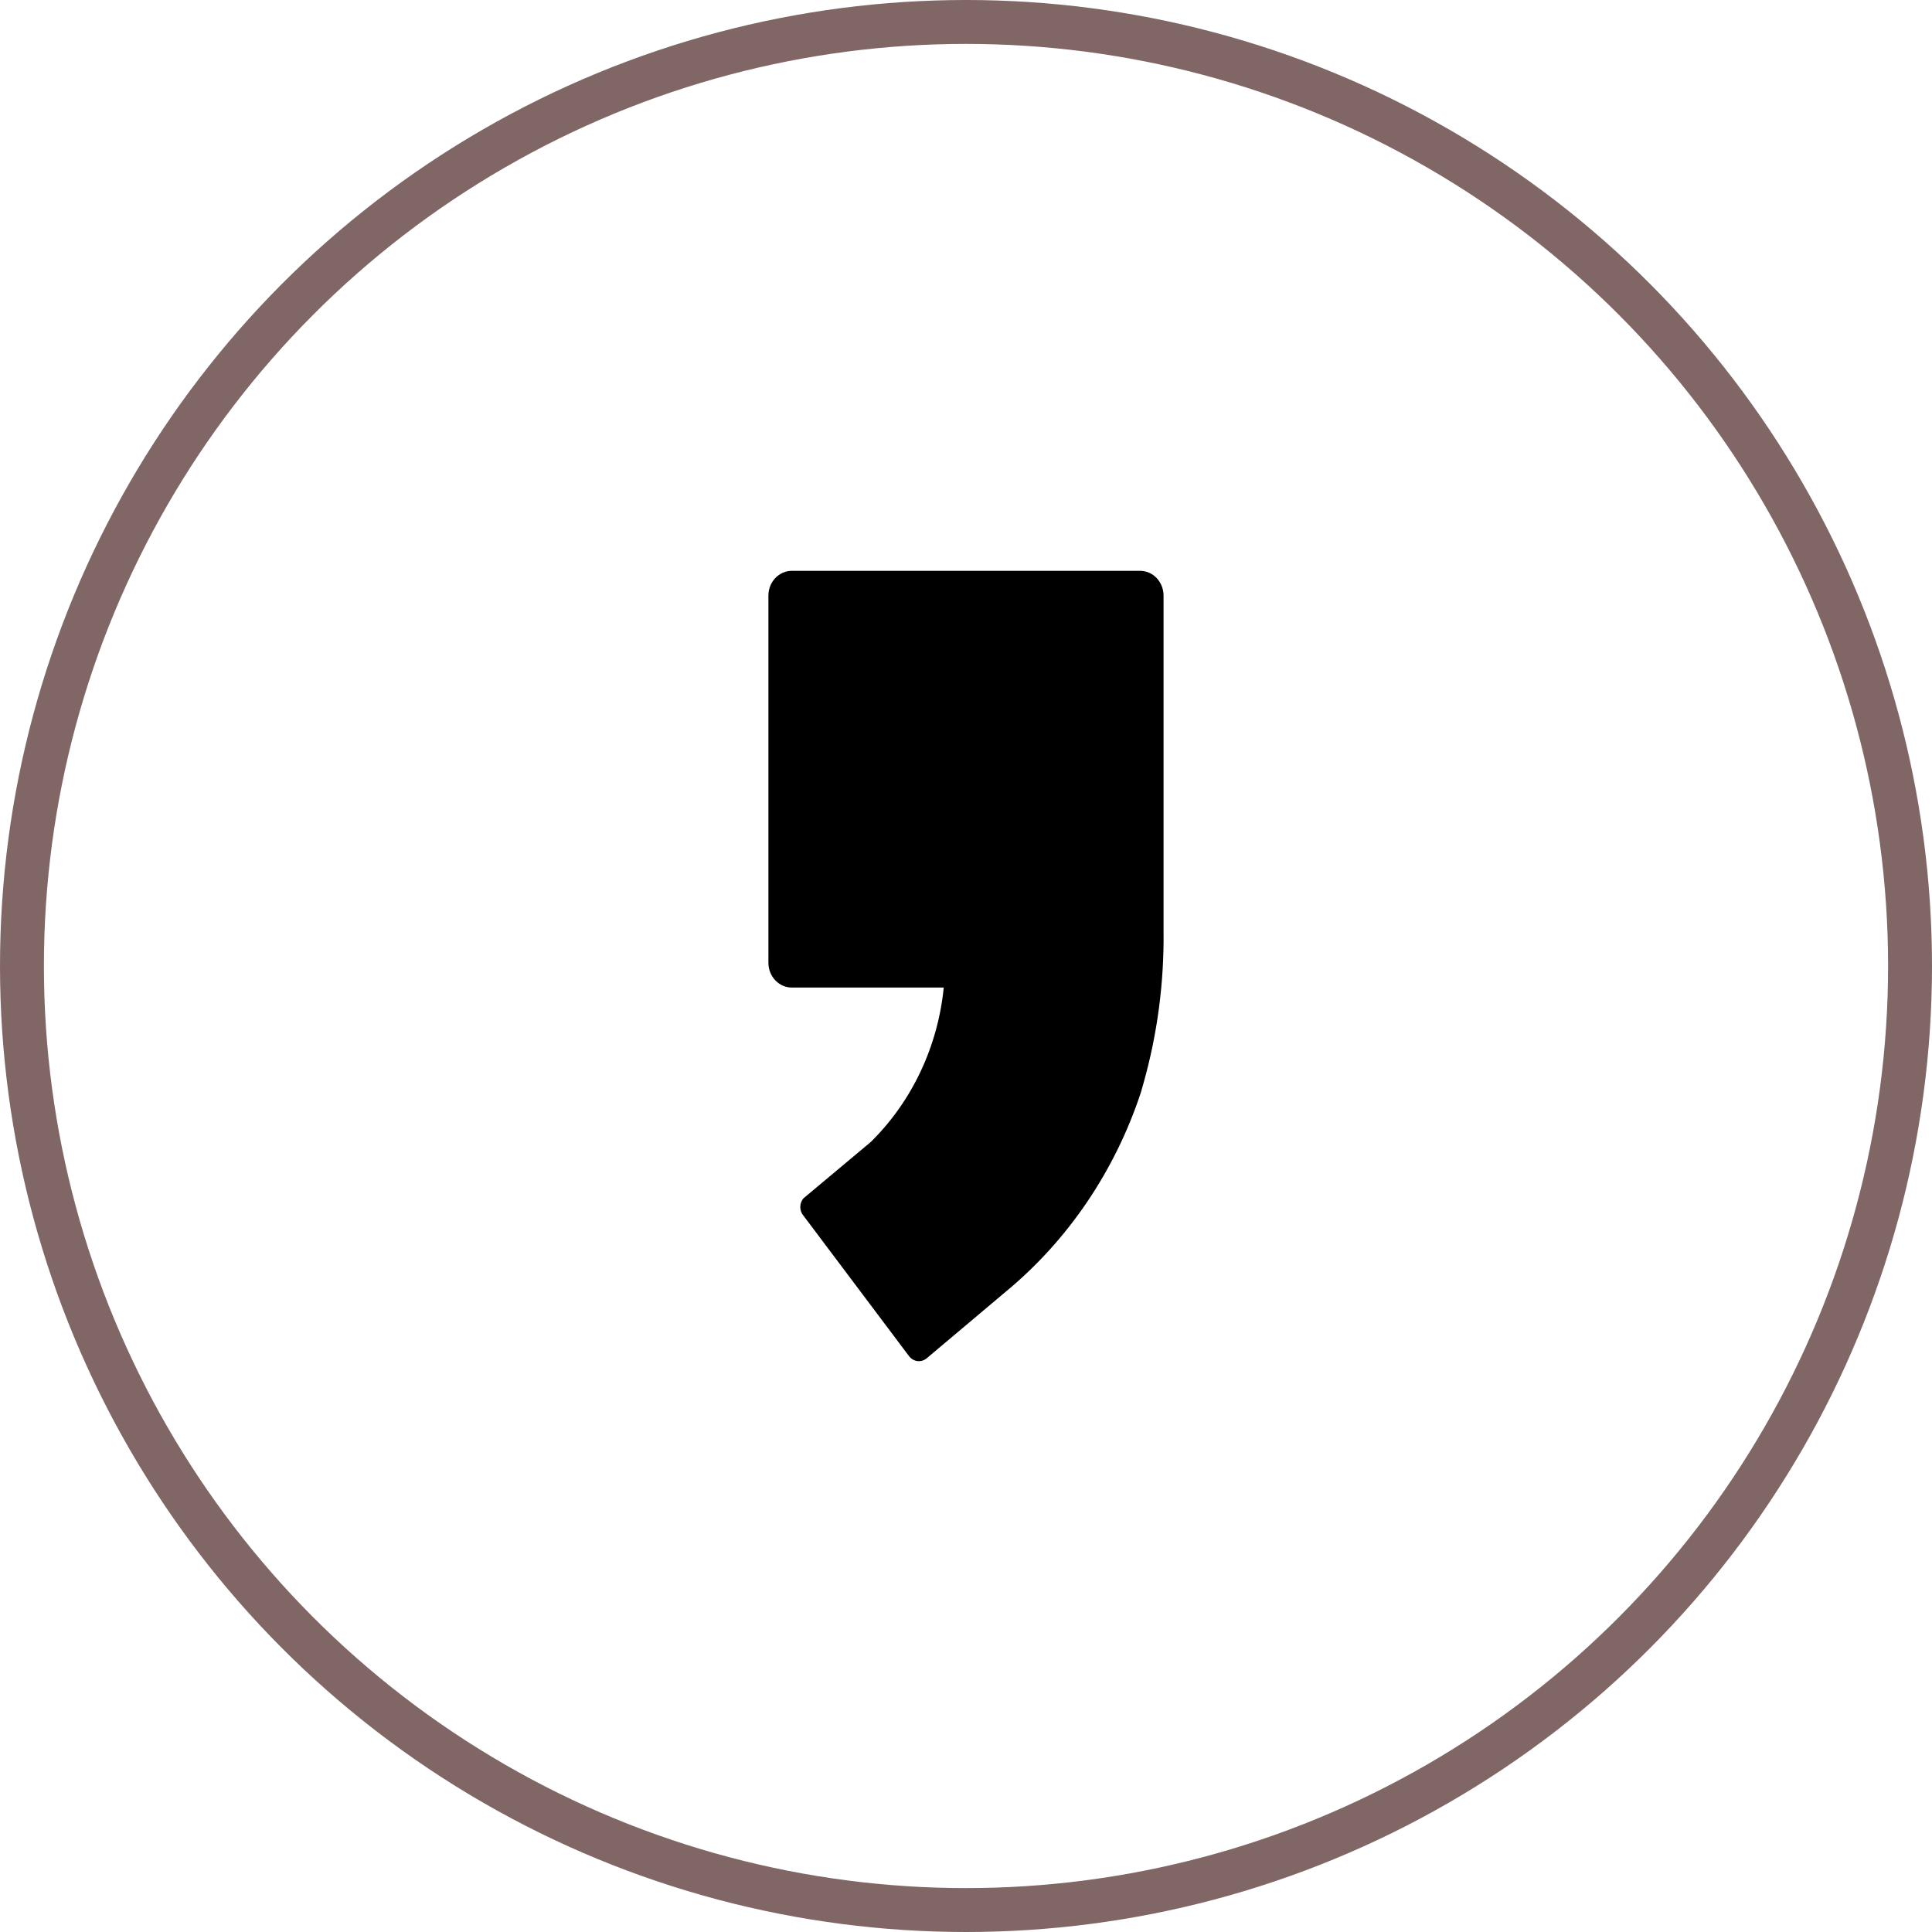
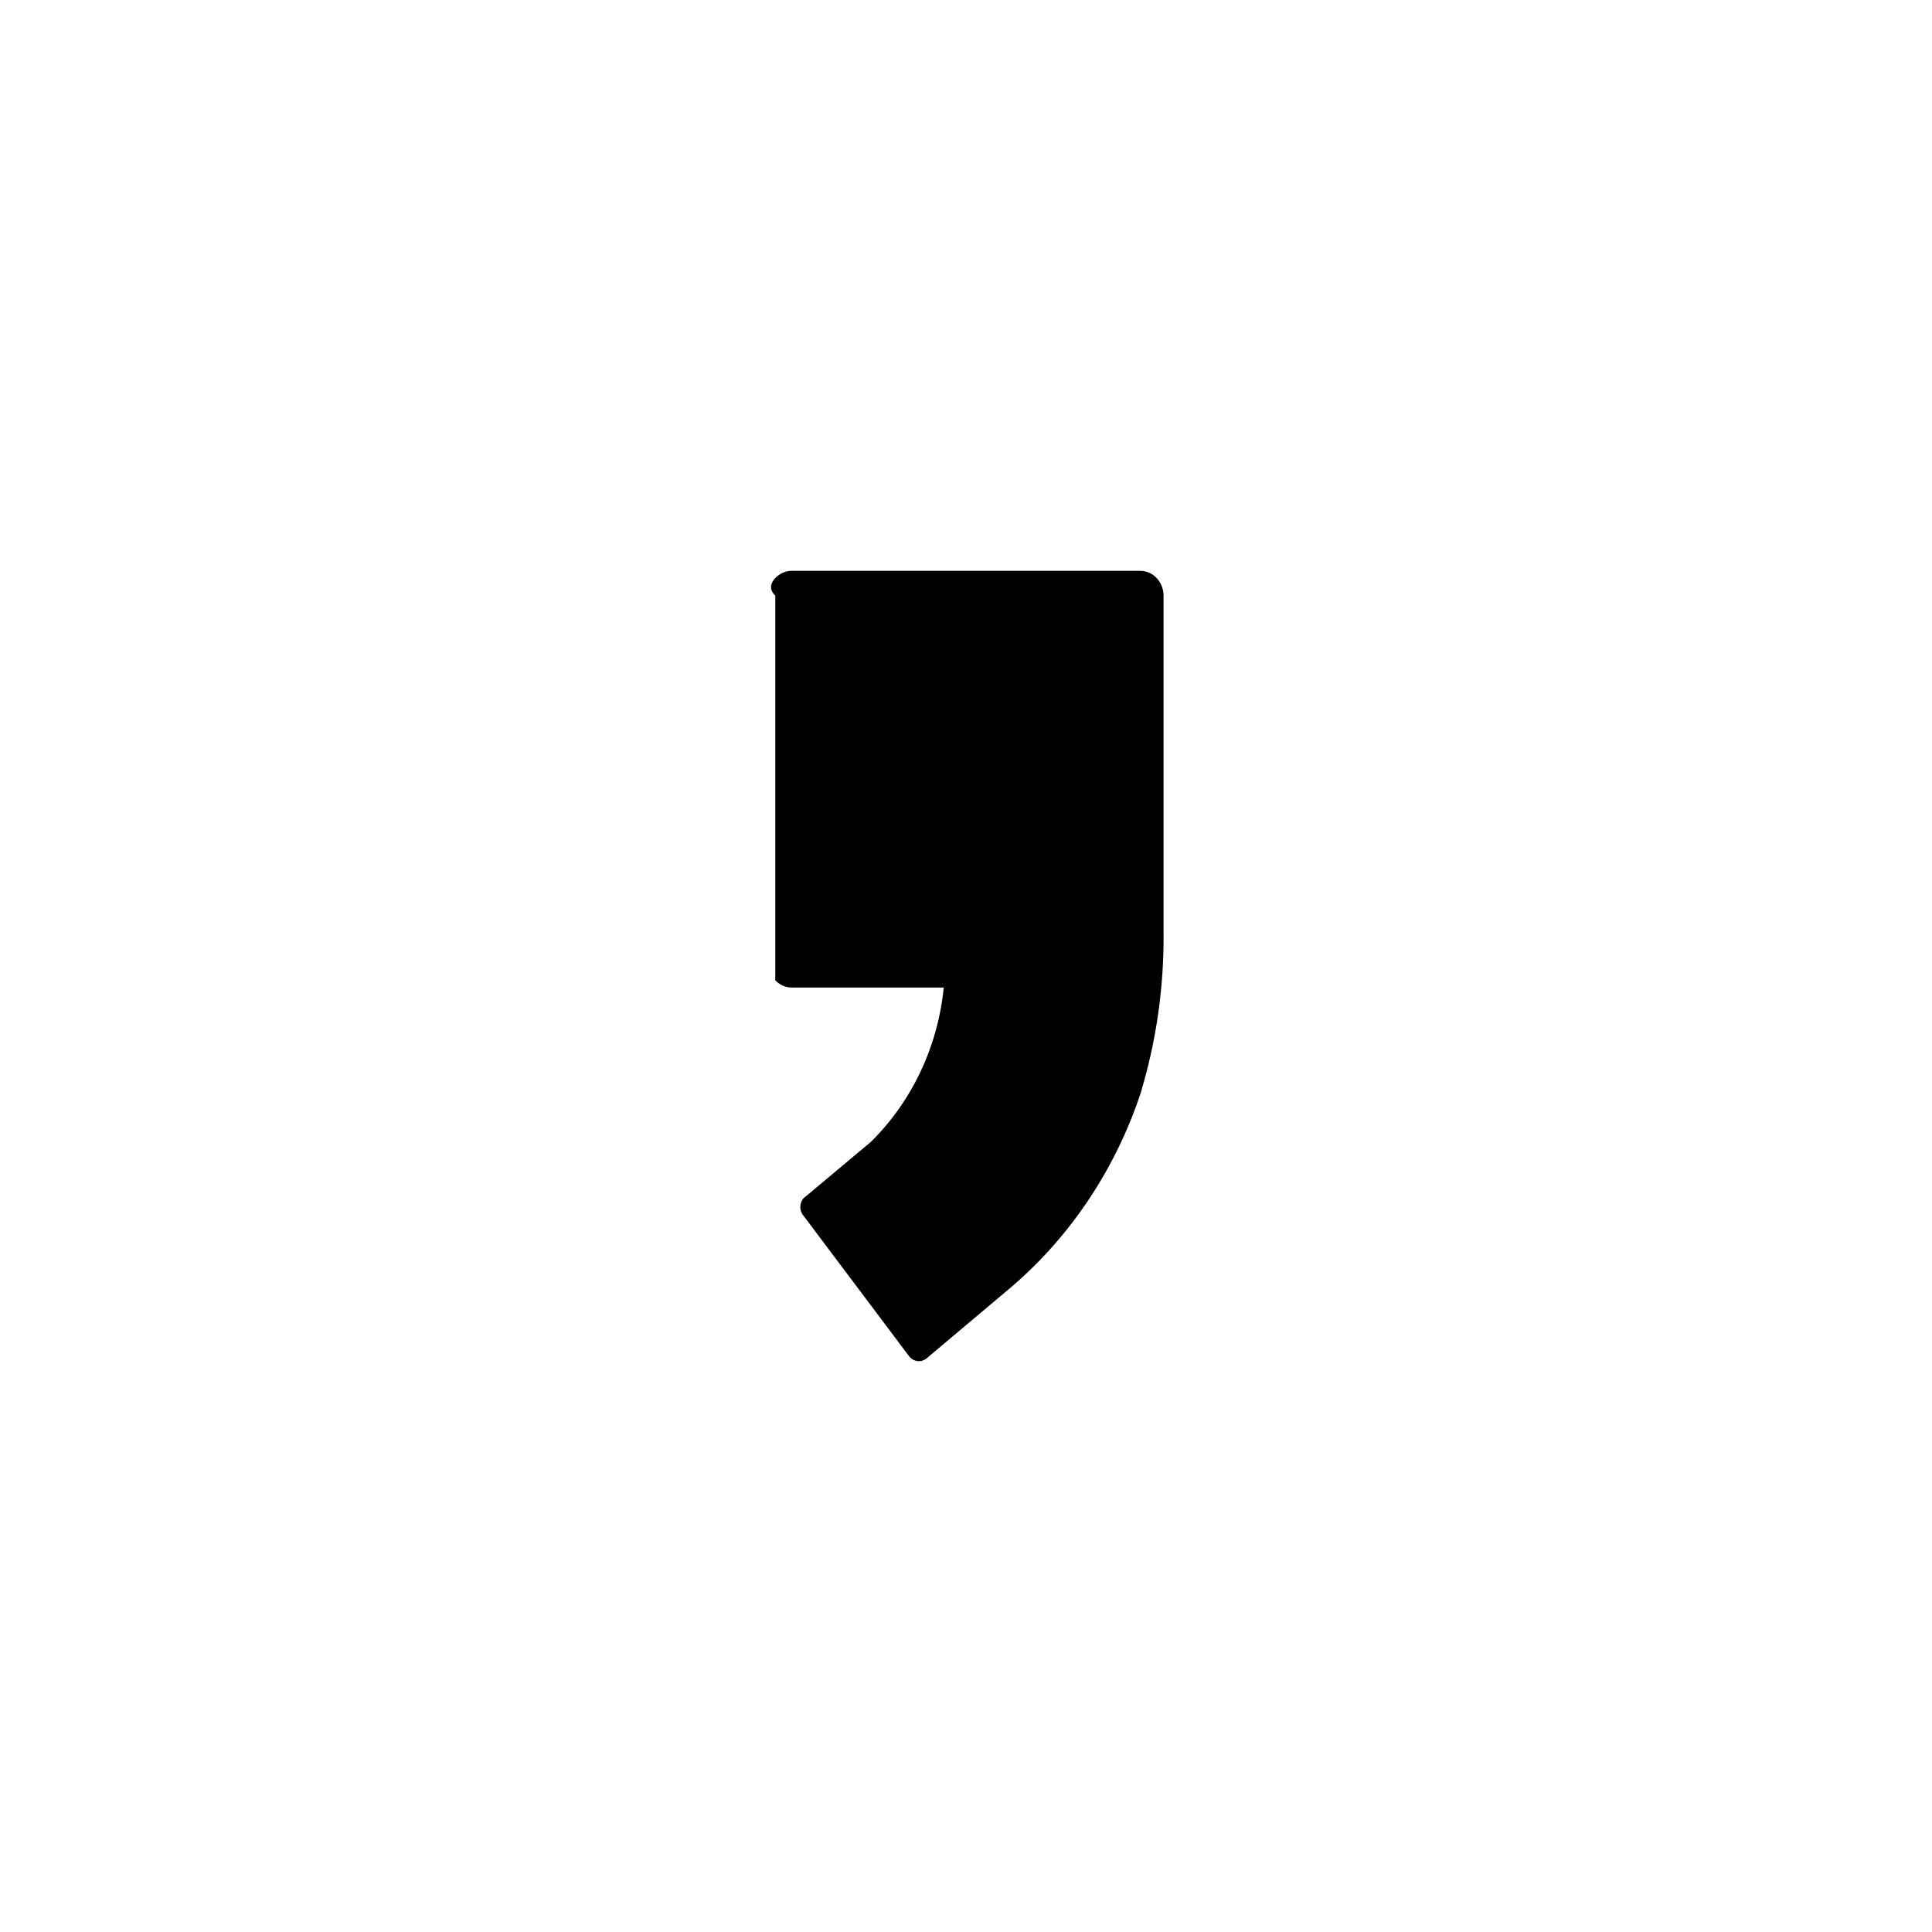
<svg xmlns="http://www.w3.org/2000/svg" width="44" height="44" viewBox="0 0 44 44" fill="none">
-   <circle cx="22" cy="22" r="21.5" stroke="#816666" />
-   <path d="M26.499 13.564V21.192C26.514 22.372 26.36 23.547 26.04 24.678L25.983 24.879C25.39 26.675 24.318 28.253 22.898 29.424L21.092 30.945C21.034 30.988 20.962 31.007 20.892 30.998C20.821 30.988 20.756 30.952 20.71 30.895L18.302 27.691C18.253 27.636 18.226 27.564 18.226 27.489C18.226 27.414 18.253 27.342 18.302 27.288L19.831 26.008C20.769 25.085 21.359 23.837 21.493 22.491H18.035C17.893 22.491 17.757 22.432 17.657 22.326C17.556 22.22 17.5 22.077 17.5 21.927V13.564C17.5 13.415 17.556 13.271 17.657 13.165C17.757 13.059 17.893 13 18.035 13H25.964C26.034 13 26.104 13.015 26.169 13.043C26.234 13.071 26.293 13.113 26.342 13.165C26.392 13.218 26.431 13.28 26.458 13.348C26.485 13.417 26.499 13.49 26.499 13.564Z" fill="black" />
+   <path d="M26.499 13.564V21.192C26.514 22.372 26.36 23.547 26.04 24.678L25.983 24.879C25.39 26.675 24.318 28.253 22.898 29.424L21.092 30.945C21.034 30.988 20.962 31.007 20.892 30.998C20.821 30.988 20.756 30.952 20.71 30.895L18.302 27.691C18.253 27.636 18.226 27.564 18.226 27.489C18.226 27.414 18.253 27.342 18.302 27.288L19.831 26.008C20.769 25.085 21.359 23.837 21.493 22.491H18.035C17.893 22.491 17.757 22.432 17.657 22.326V13.564C17.5 13.415 17.556 13.271 17.657 13.165C17.757 13.059 17.893 13 18.035 13H25.964C26.034 13 26.104 13.015 26.169 13.043C26.234 13.071 26.293 13.113 26.342 13.165C26.392 13.218 26.431 13.28 26.458 13.348C26.485 13.417 26.499 13.49 26.499 13.564Z" fill="black" />
</svg>